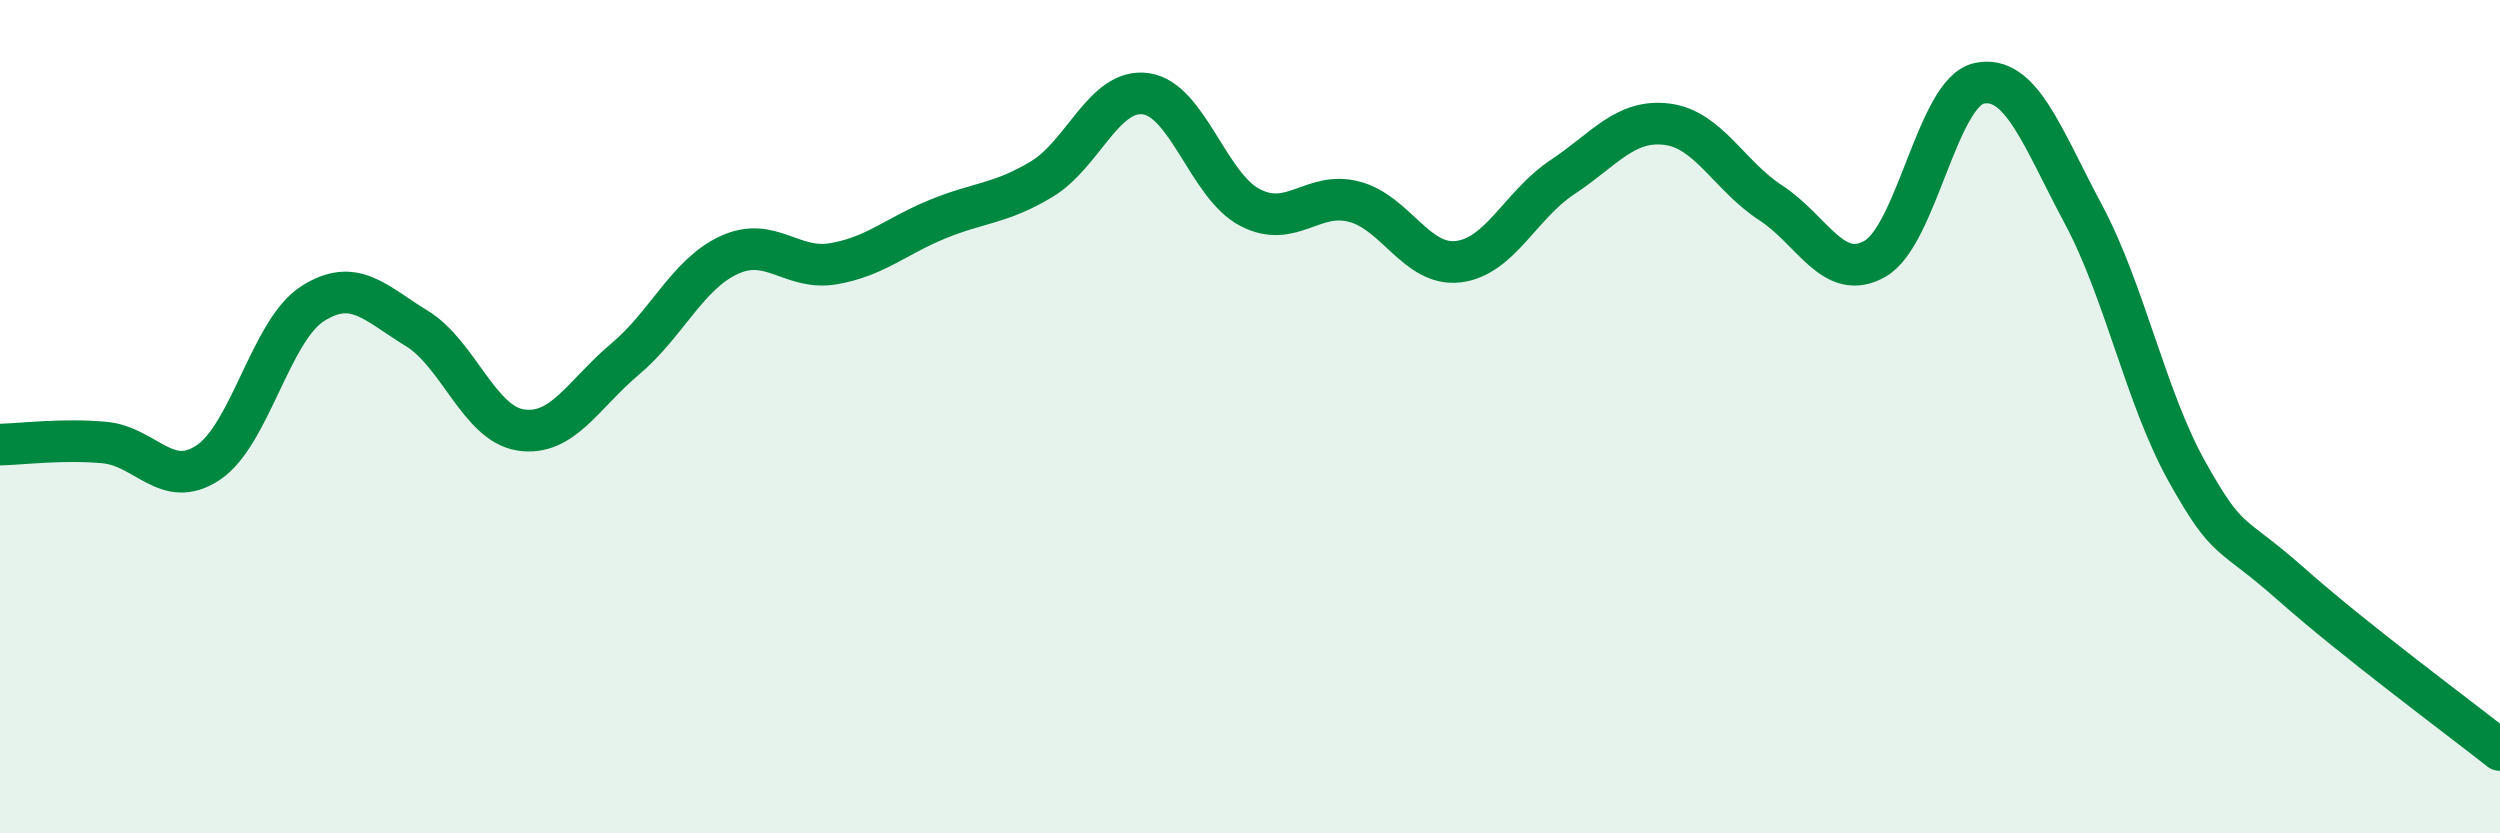
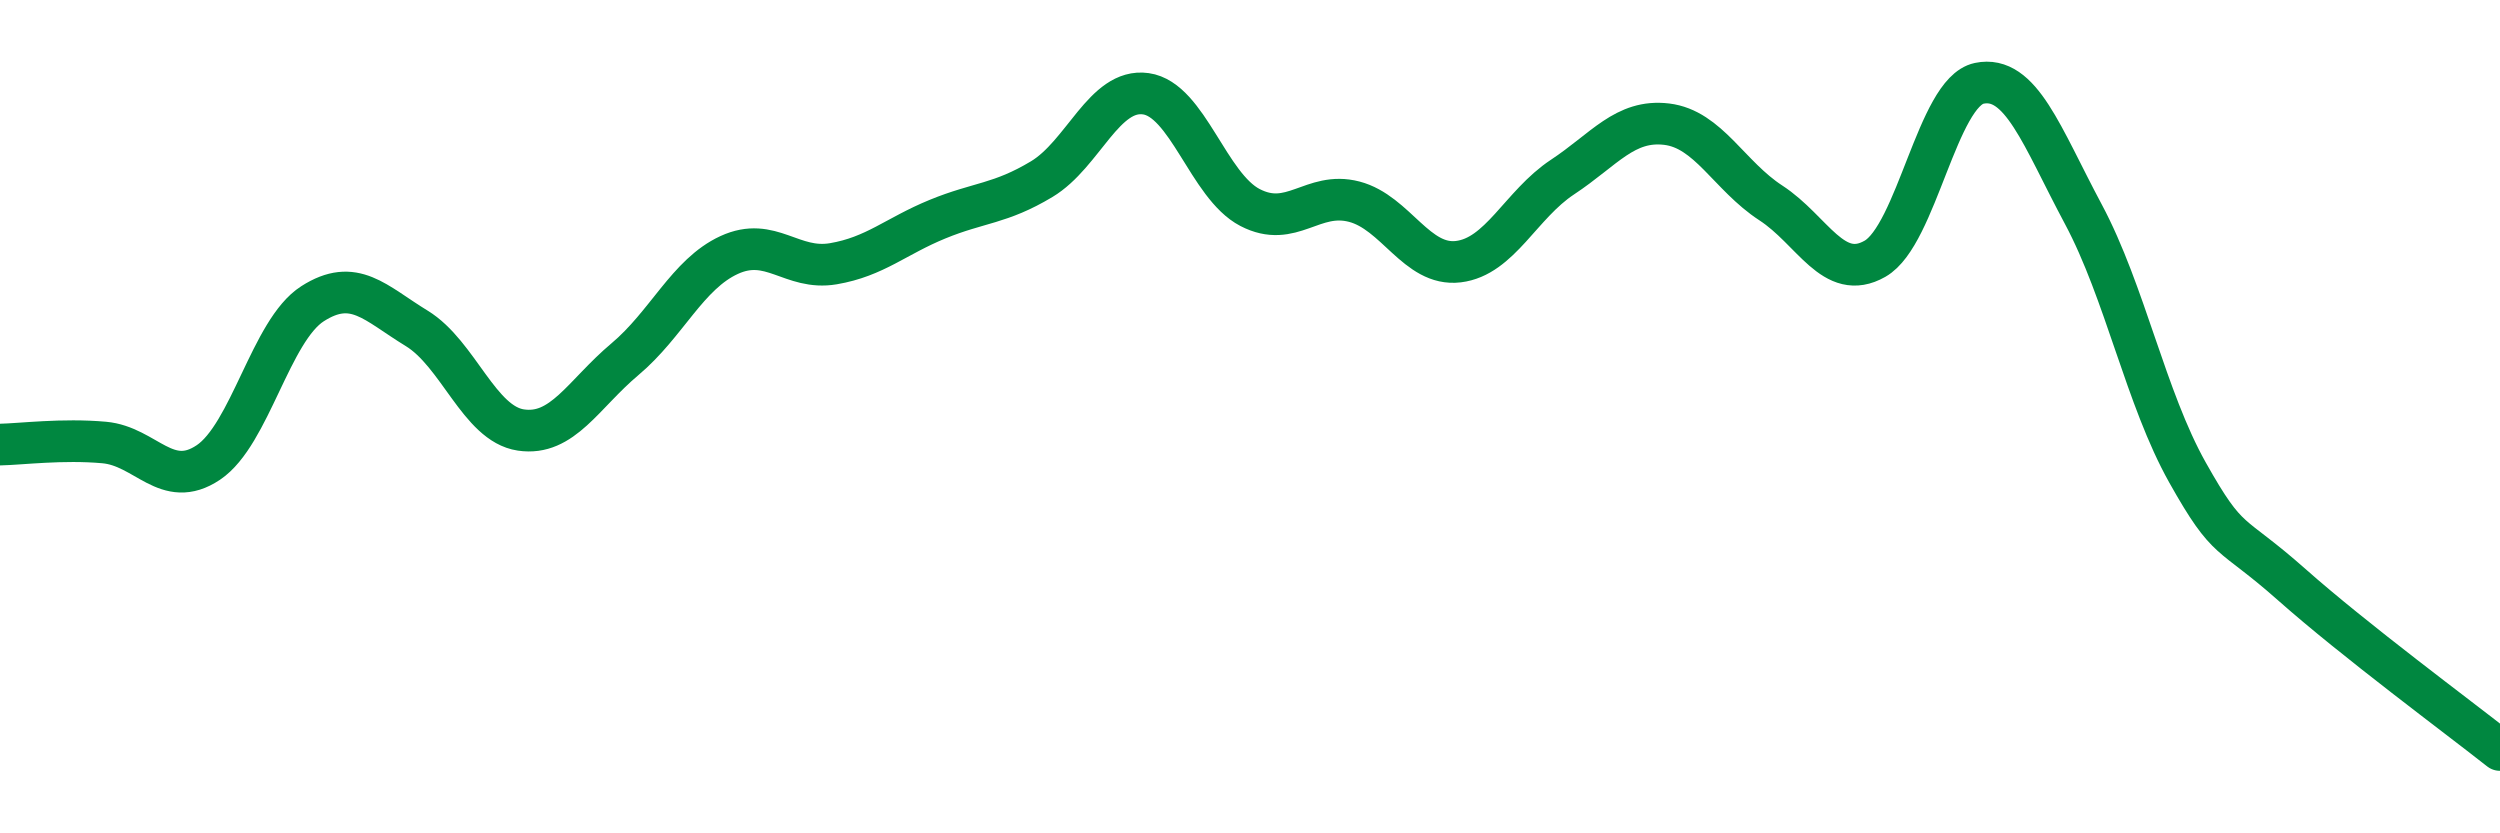
<svg xmlns="http://www.w3.org/2000/svg" width="60" height="20" viewBox="0 0 60 20">
-   <path d="M 0,10.67 C 0.5,10.66 1.5,10.53 2.5,10.62 C 3.5,10.71 4,11.77 5,11.1 C 6,10.43 6.5,7.93 7.5,7.29 C 8.5,6.65 9,7.27 10,7.88 C 11,8.49 11.5,10.17 12.5,10.32 C 13.5,10.47 14,9.46 15,8.62 C 16,7.78 16.5,6.58 17.5,6.12 C 18.5,5.66 19,6.5 20,6.33 C 21,6.16 21.5,5.67 22.5,5.26 C 23.5,4.85 24,4.9 25,4.3 C 26,3.7 26.5,2.11 27.5,2.25 C 28.5,2.39 29,4.46 30,4.98 C 31,5.5 31.5,4.58 32.5,4.84 C 33.5,5.1 34,6.4 35,6.28 C 36,6.16 36.5,4.91 37.5,4.25 C 38.5,3.59 39,2.86 40,2.98 C 41,3.1 41.5,4.22 42.5,4.87 C 43.5,5.52 44,6.78 45,6.21 C 46,5.64 46.5,2.21 47.5,2 C 48.5,1.79 49,3.27 50,5.14 C 51,7.01 51.5,9.56 52.5,11.34 C 53.5,13.12 53.5,12.7 55,14.03 C 56.5,15.36 59,17.21 60,18L60 20L0 20Z" fill="#008740" opacity="0.1" stroke-linecap="round" stroke-linejoin="round" />
  <path d="M 0,10.67 C 0.5,10.66 1.5,10.53 2.5,10.62 C 3.5,10.71 4,11.77 5,11.1 C 6,10.43 6.5,7.93 7.5,7.29 C 8.5,6.65 9,7.27 10,7.88 C 11,8.49 11.5,10.17 12.5,10.32 C 13.5,10.47 14,9.46 15,8.62 C 16,7.78 16.5,6.58 17.5,6.12 C 18.5,5.66 19,6.5 20,6.33 C 21,6.16 21.5,5.67 22.5,5.26 C 23.5,4.85 24,4.9 25,4.3 C 26,3.7 26.5,2.11 27.5,2.25 C 28.5,2.39 29,4.46 30,4.98 C 31,5.5 31.5,4.58 32.5,4.84 C 33.5,5.1 34,6.4 35,6.28 C 36,6.16 36.5,4.91 37.5,4.25 C 38.5,3.59 39,2.86 40,2.98 C 41,3.1 41.5,4.22 42.5,4.87 C 43.5,5.52 44,6.78 45,6.21 C 46,5.64 46.5,2.21 47.5,2 C 48.5,1.79 49,3.27 50,5.14 C 51,7.01 51.5,9.56 52.5,11.34 C 53.5,13.12 53.5,12.7 55,14.03 C 56.5,15.36 59,17.21 60,18" stroke="#008740" stroke-width="1" fill="none" stroke-linecap="round" stroke-linejoin="round" />
</svg>